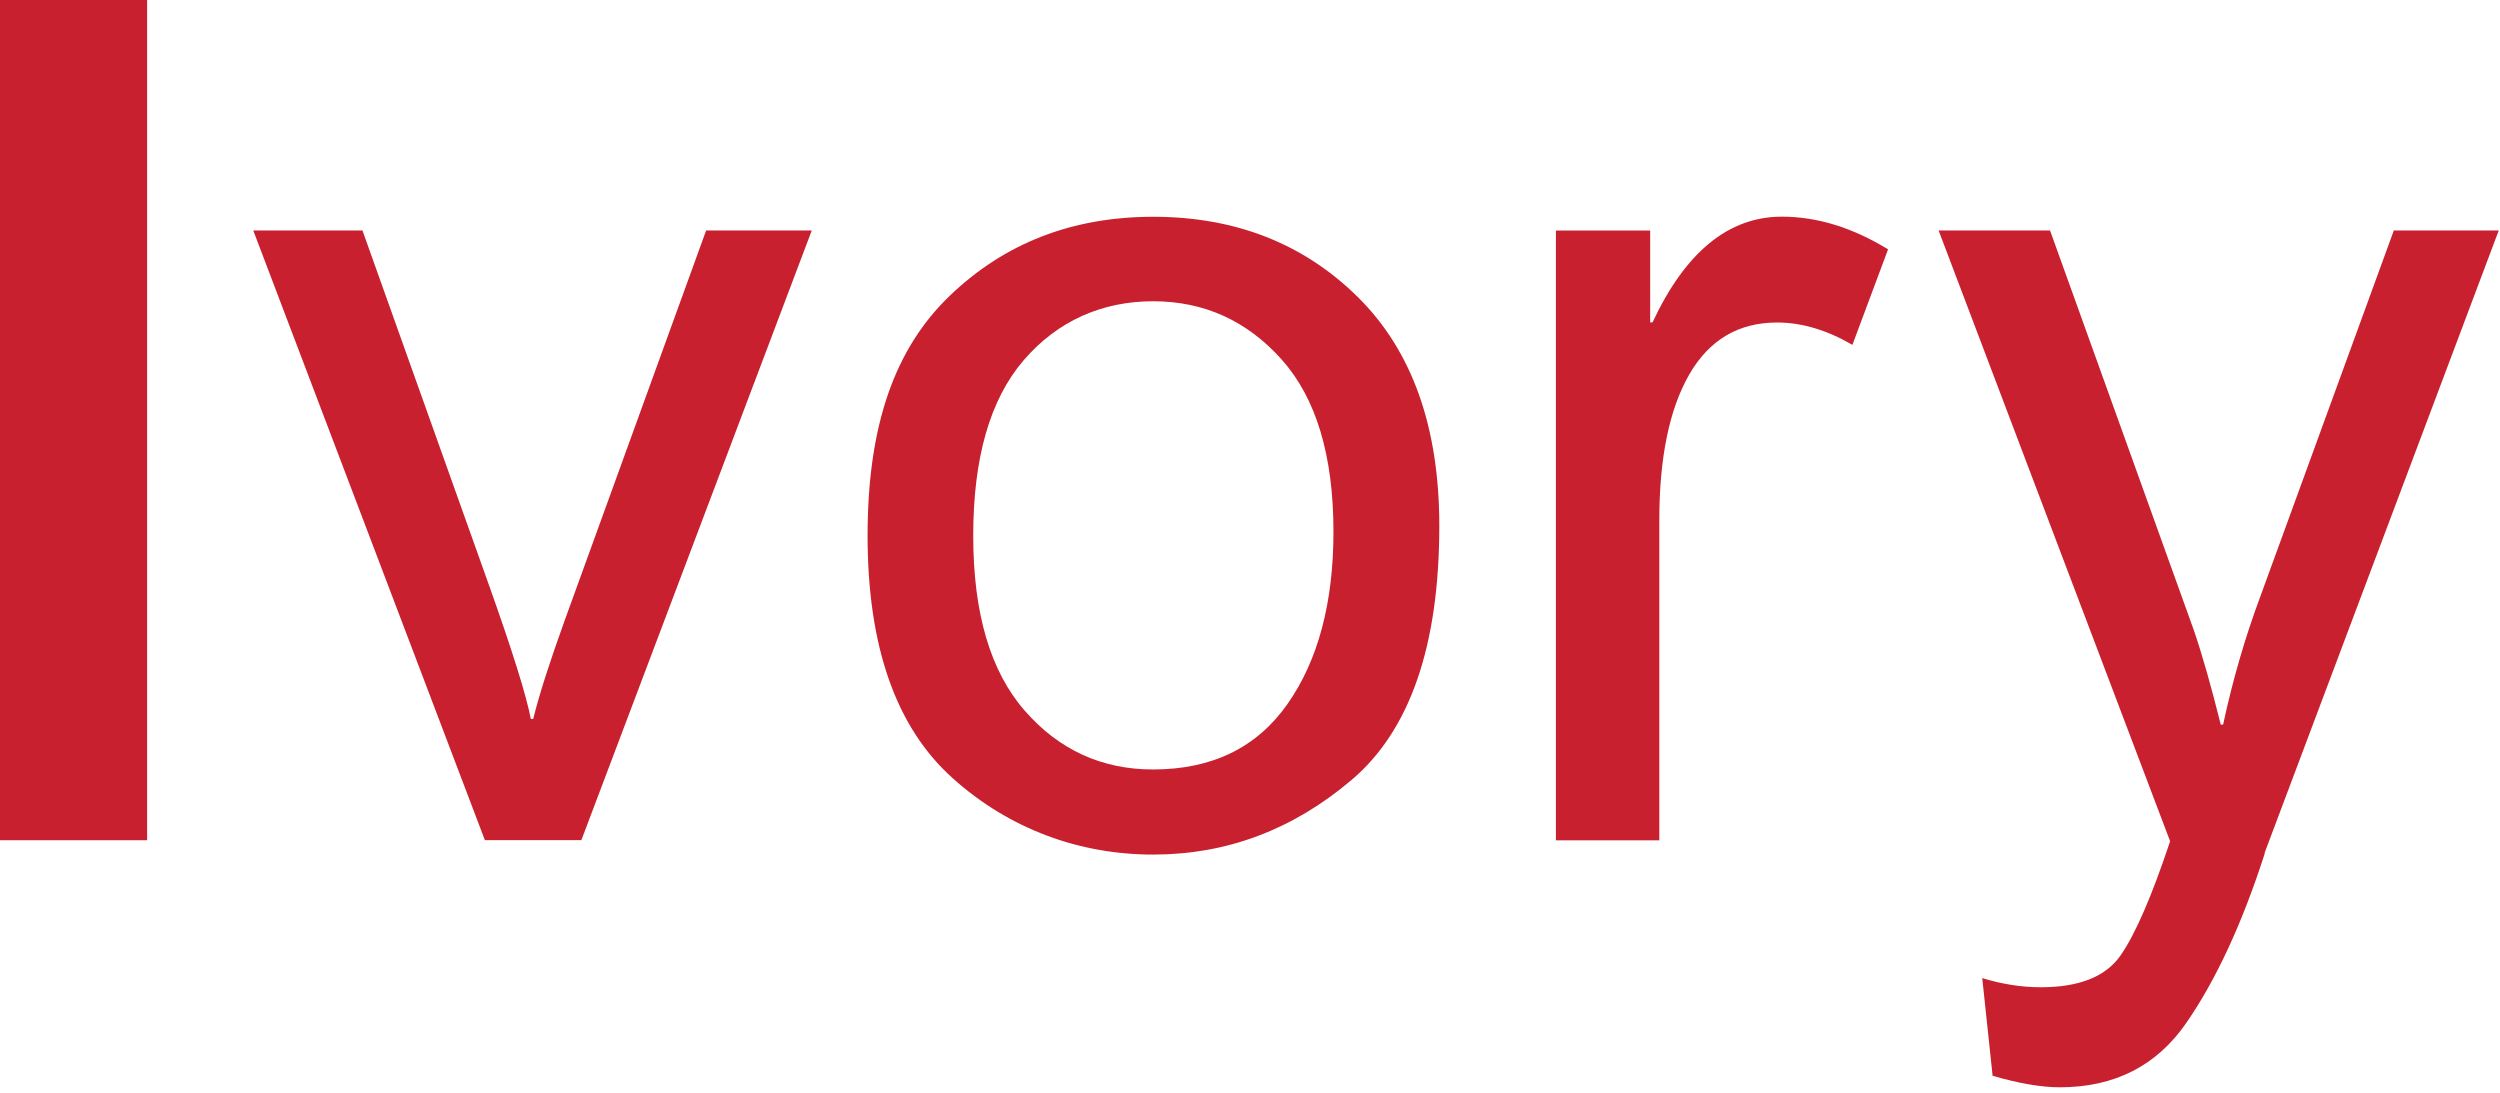
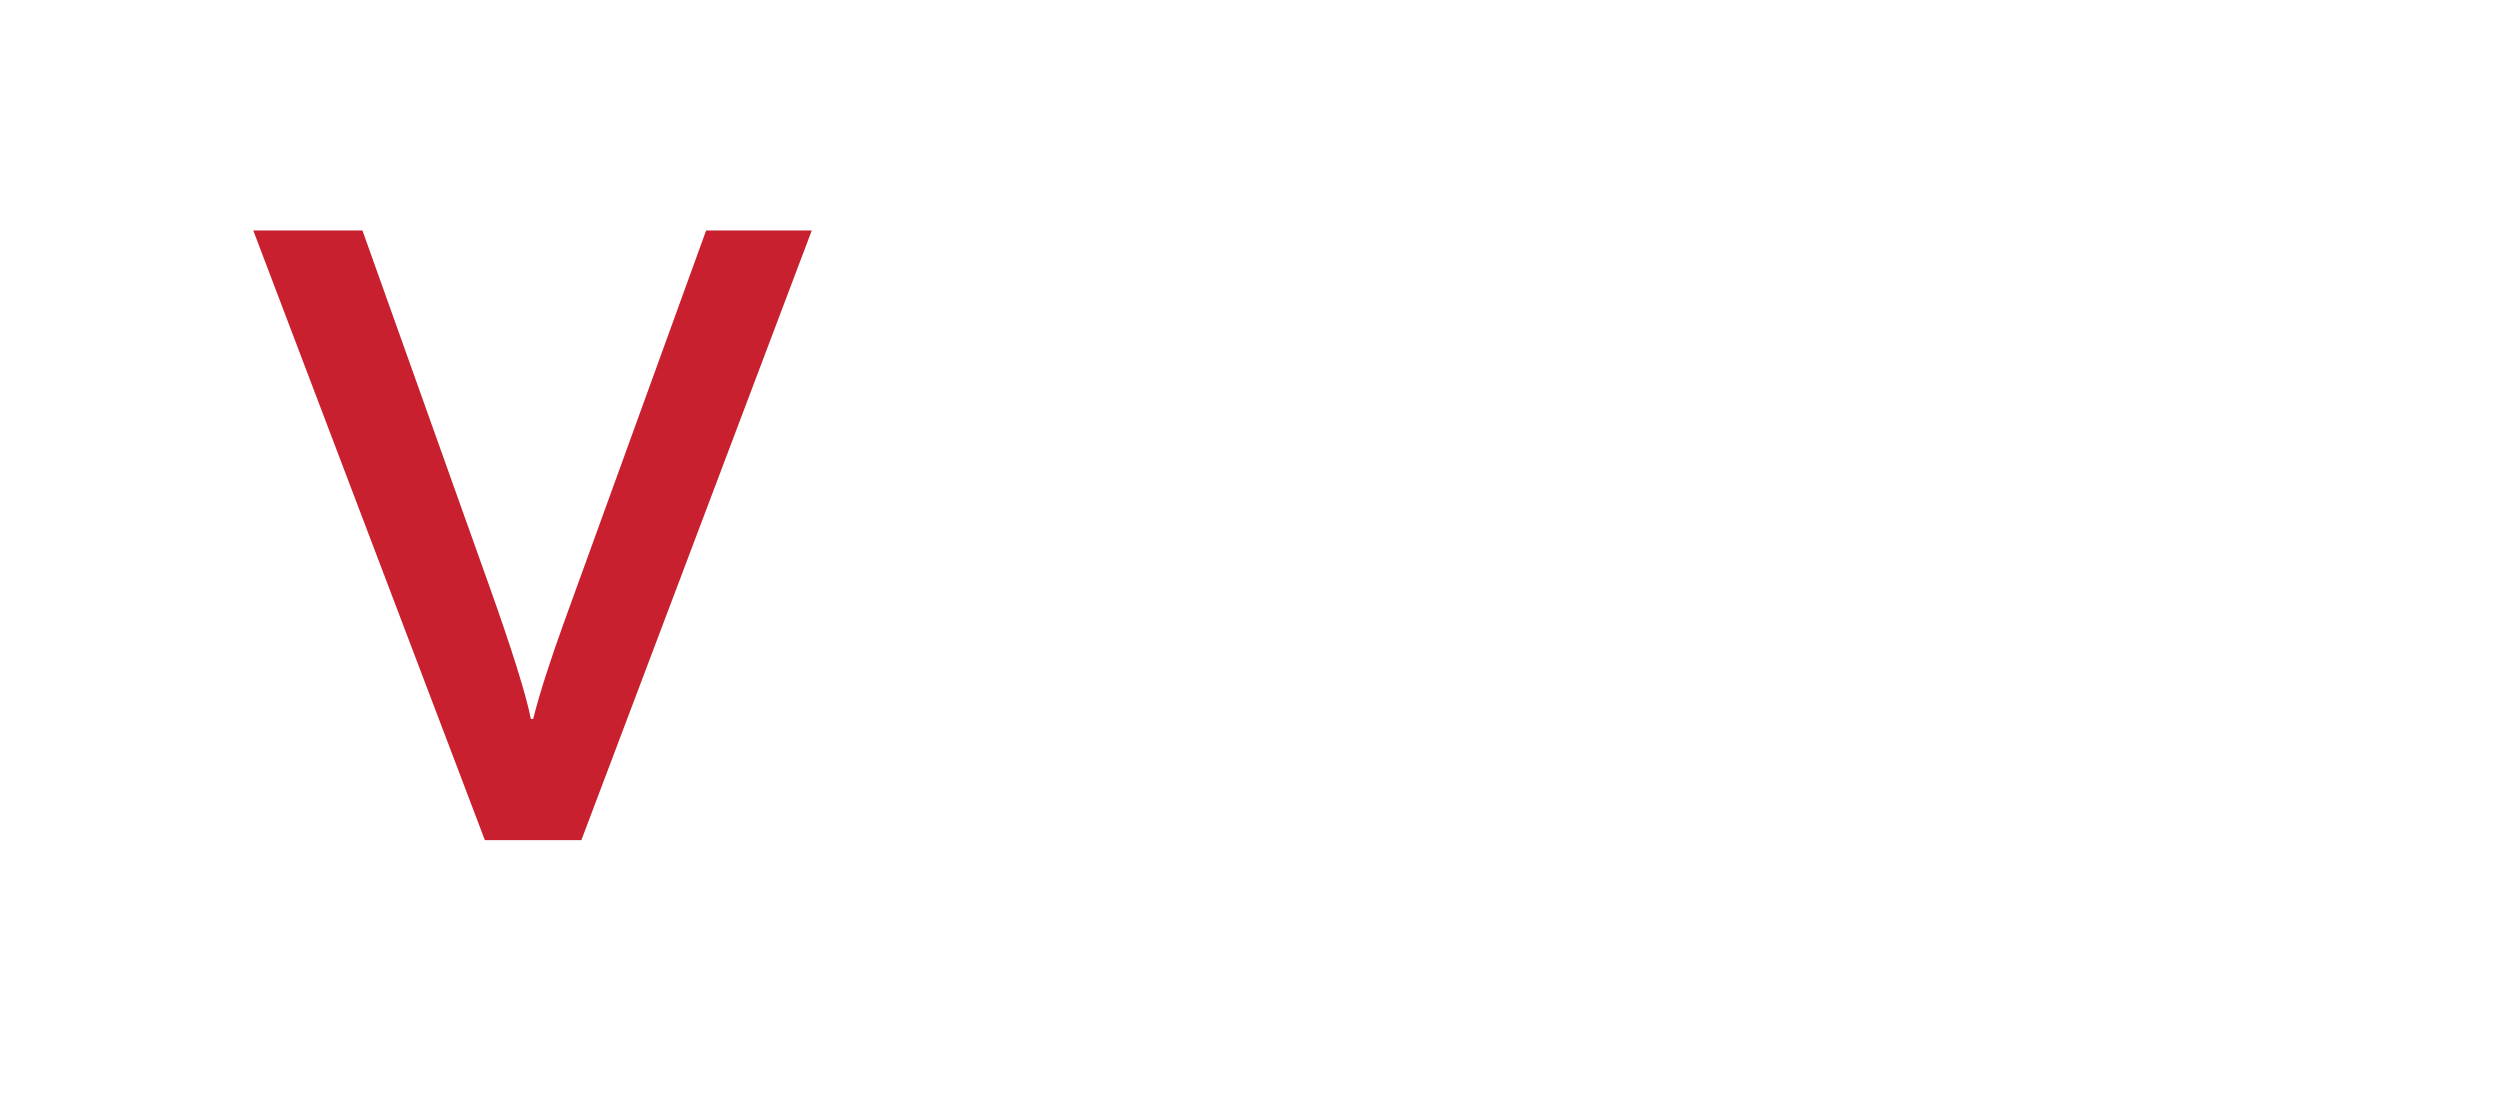
<svg xmlns="http://www.w3.org/2000/svg" preserveAspectRatio="none" width="100%" height="100%" overflow="visible" style="display: block;" viewBox="0 0 183 80" fill="none">
  <g id="Group">
-     <path id="Vector" d="M0 0H10.769V61.505H0V0Z" fill="#C8202F" />
    <path id="Vector_2" d="M59.421 16.872L42.556 61.498H35.493L18.539 16.872H26.532L35.746 42.698C37.488 47.58 38.522 50.885 38.857 52.626H39.029C39.475 50.833 40.249 48.421 41.343 45.392L51.688 16.872H59.428H59.421Z" fill="#C8202F" />
-     <path id="Vector_3" d="M84.406 15.868C90.434 15.868 95.436 17.833 99.403 21.755C103.37 25.684 105.357 31.259 105.357 38.493C105.357 47.268 103.213 53.475 98.919 57.107C94.625 60.739 89.794 62.555 84.406 62.555C79.018 62.555 73.875 60.687 69.729 56.958C65.576 53.229 63.507 47.312 63.507 39.208C63.507 31.103 65.509 25.506 69.521 21.651C73.532 17.795 78.497 15.868 84.413 15.868H84.406ZM84.406 56.325C88.723 56.325 92.005 54.725 94.245 51.532C96.485 48.34 97.609 44.127 97.609 38.917C97.609 33.335 96.336 29.13 93.806 26.302C91.268 23.474 88.135 22.052 84.406 22.052C80.677 22.052 77.41 23.489 74.939 26.362C72.468 29.235 71.24 33.521 71.24 39.208C71.24 44.894 72.498 49.143 75.006 52.016C77.514 54.889 80.647 56.325 84.406 56.325Z" fill="#C8202F" />
-     <path id="Vector_4" d="M138.201 18.264L135.596 25.245C133.72 24.151 131.882 23.608 130.088 23.608C127.253 23.608 125.109 24.881 123.65 27.419C122.192 29.957 121.462 33.514 121.462 38.084V61.513H113.893V16.873H120.792V23.601H120.964C123.375 18.443 126.531 15.86 130.431 15.86C133.013 15.86 135.603 16.657 138.215 18.257L138.201 18.264Z" fill="#C8202F" />
-     <path id="Vector_5" d="M182.908 16.872L165.834 62.257C165.805 62.316 165.775 62.413 165.753 62.554C164.123 67.6 162.225 71.701 160.052 74.857C157.878 78.013 154.79 79.59 150.778 79.59C149.431 79.59 147.794 79.308 145.859 78.749L145.1 71.597C146.558 72.044 147.987 72.267 149.386 72.267C152.192 72.267 154.135 71.493 155.214 69.952C156.293 68.412 157.506 65.621 158.853 61.58L141.907 16.872H150.064L160.58 46.106C161.198 47.9 161.853 50.215 162.56 53.043H162.731C163.43 49.791 164.331 46.694 165.425 43.747L175.227 16.872H182.922H182.908Z" fill="#C8202F" />
  </g>
</svg>